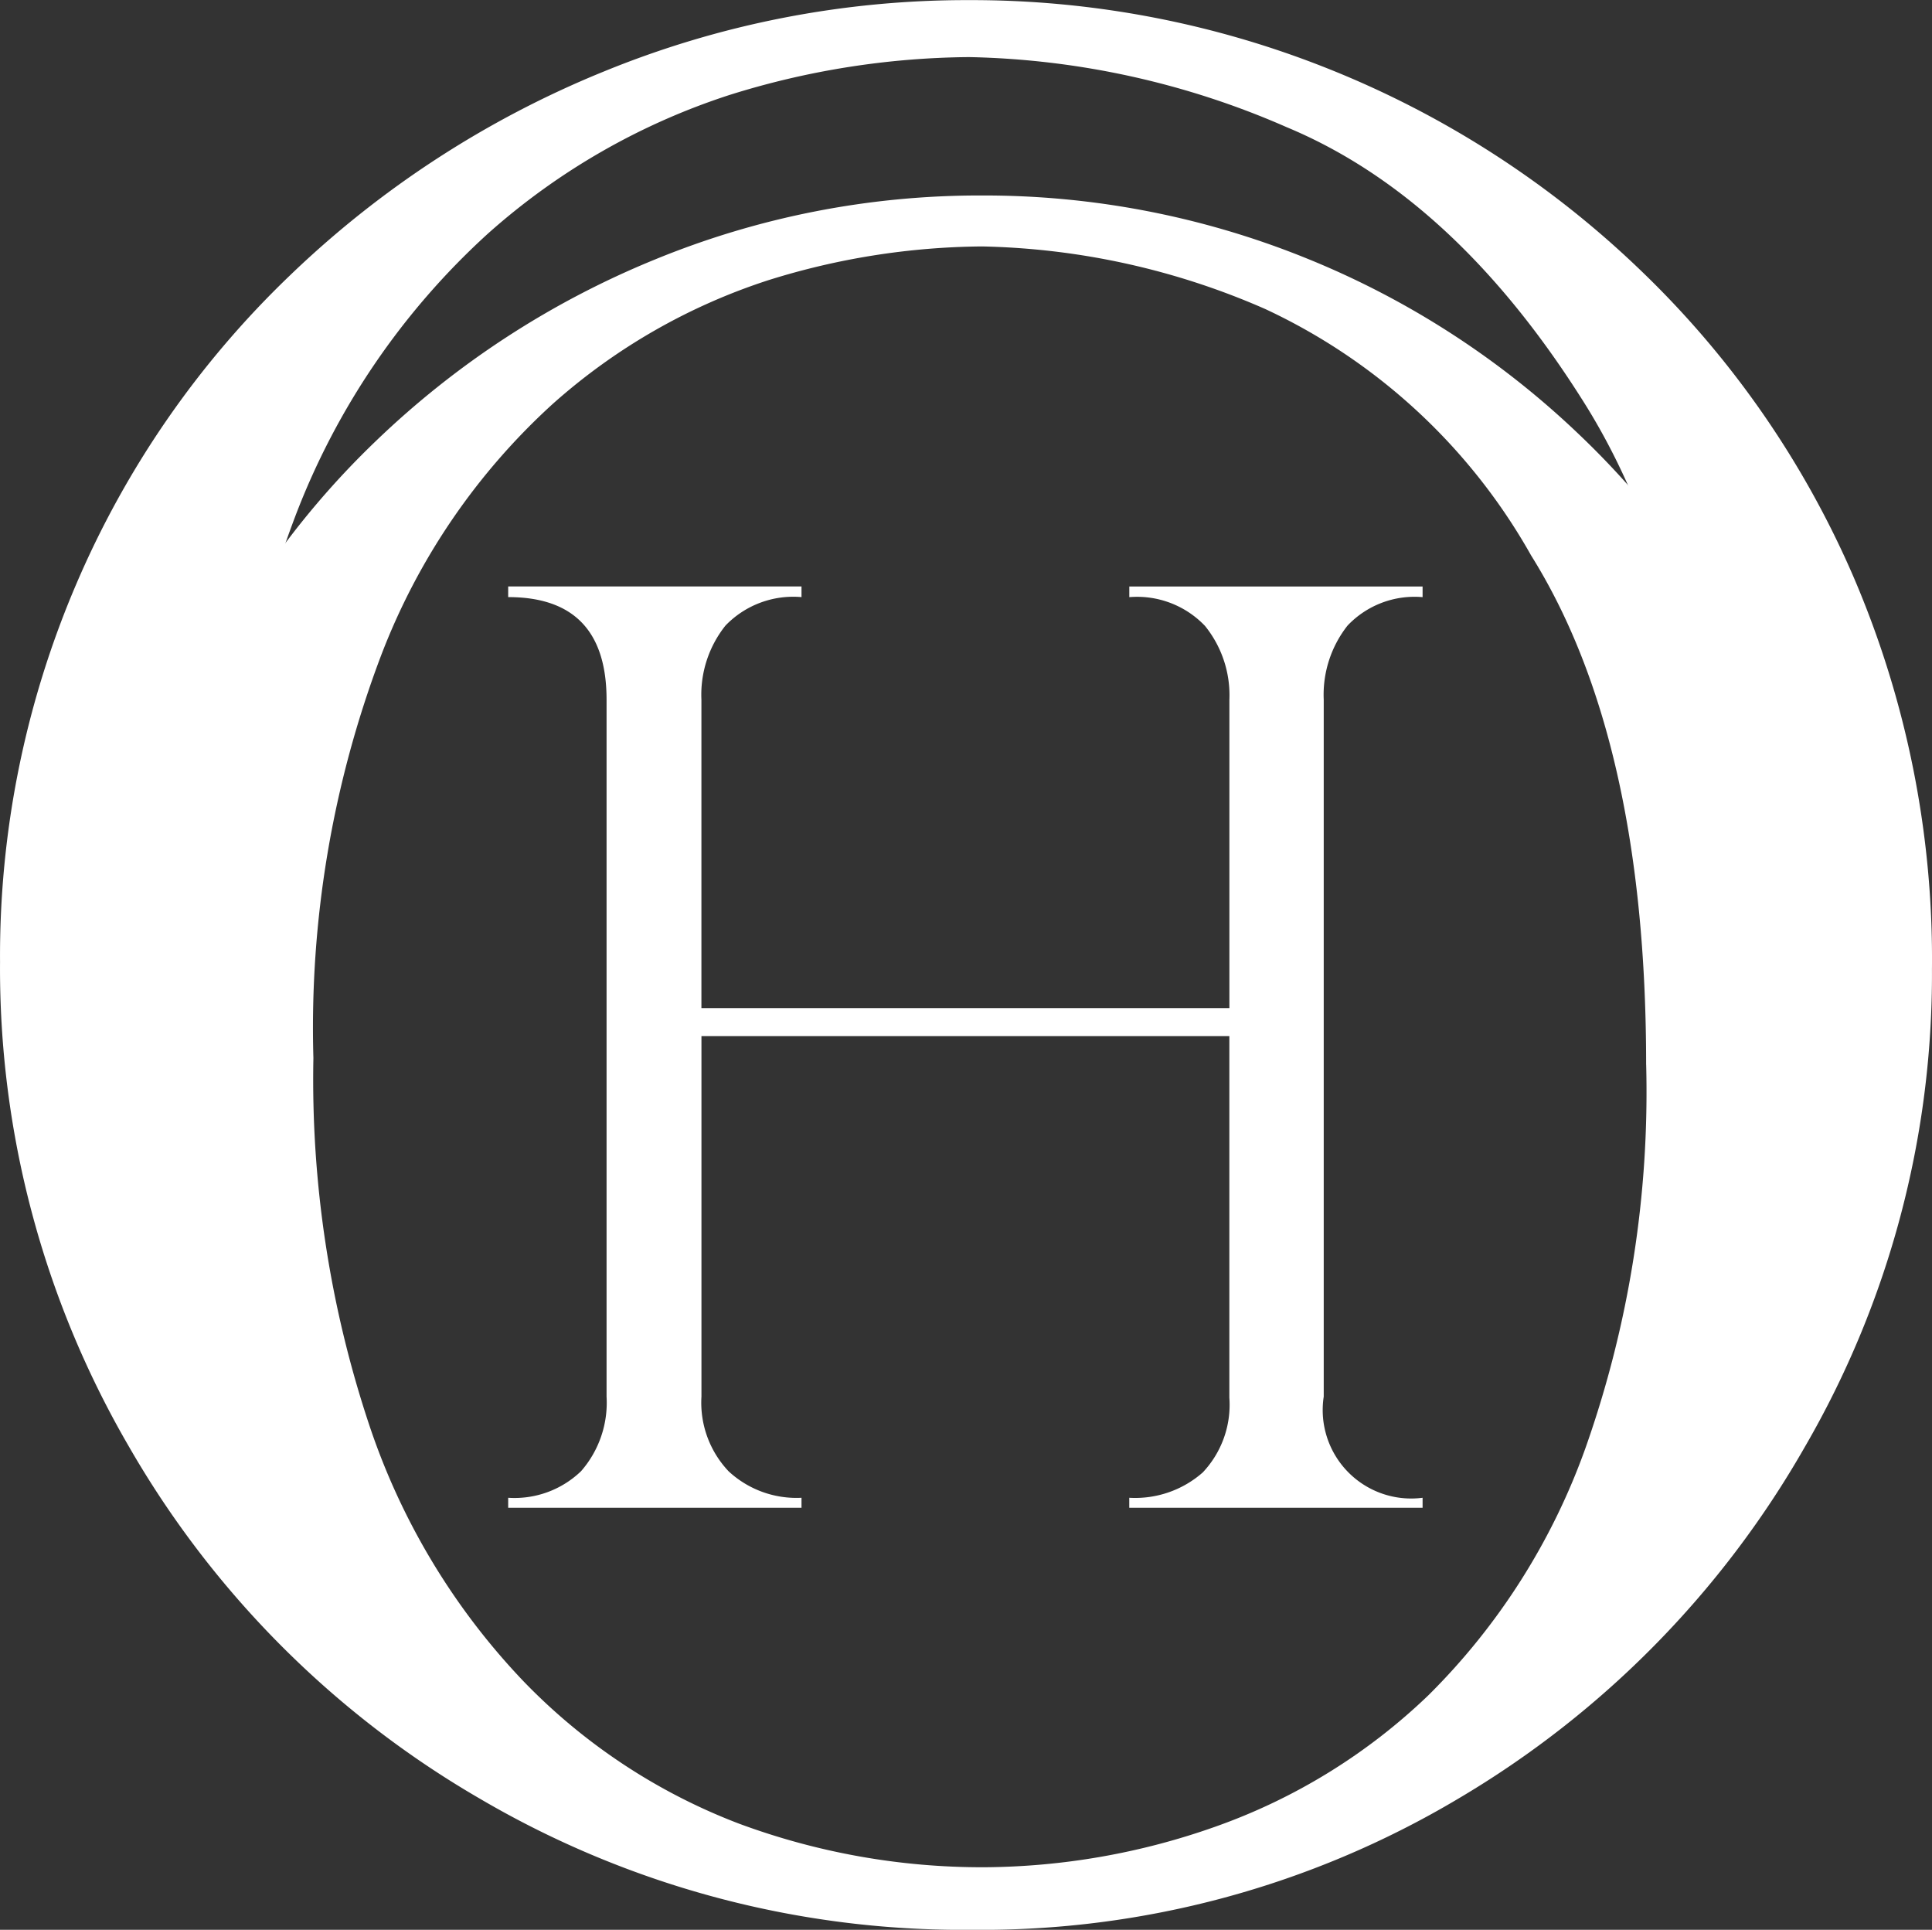
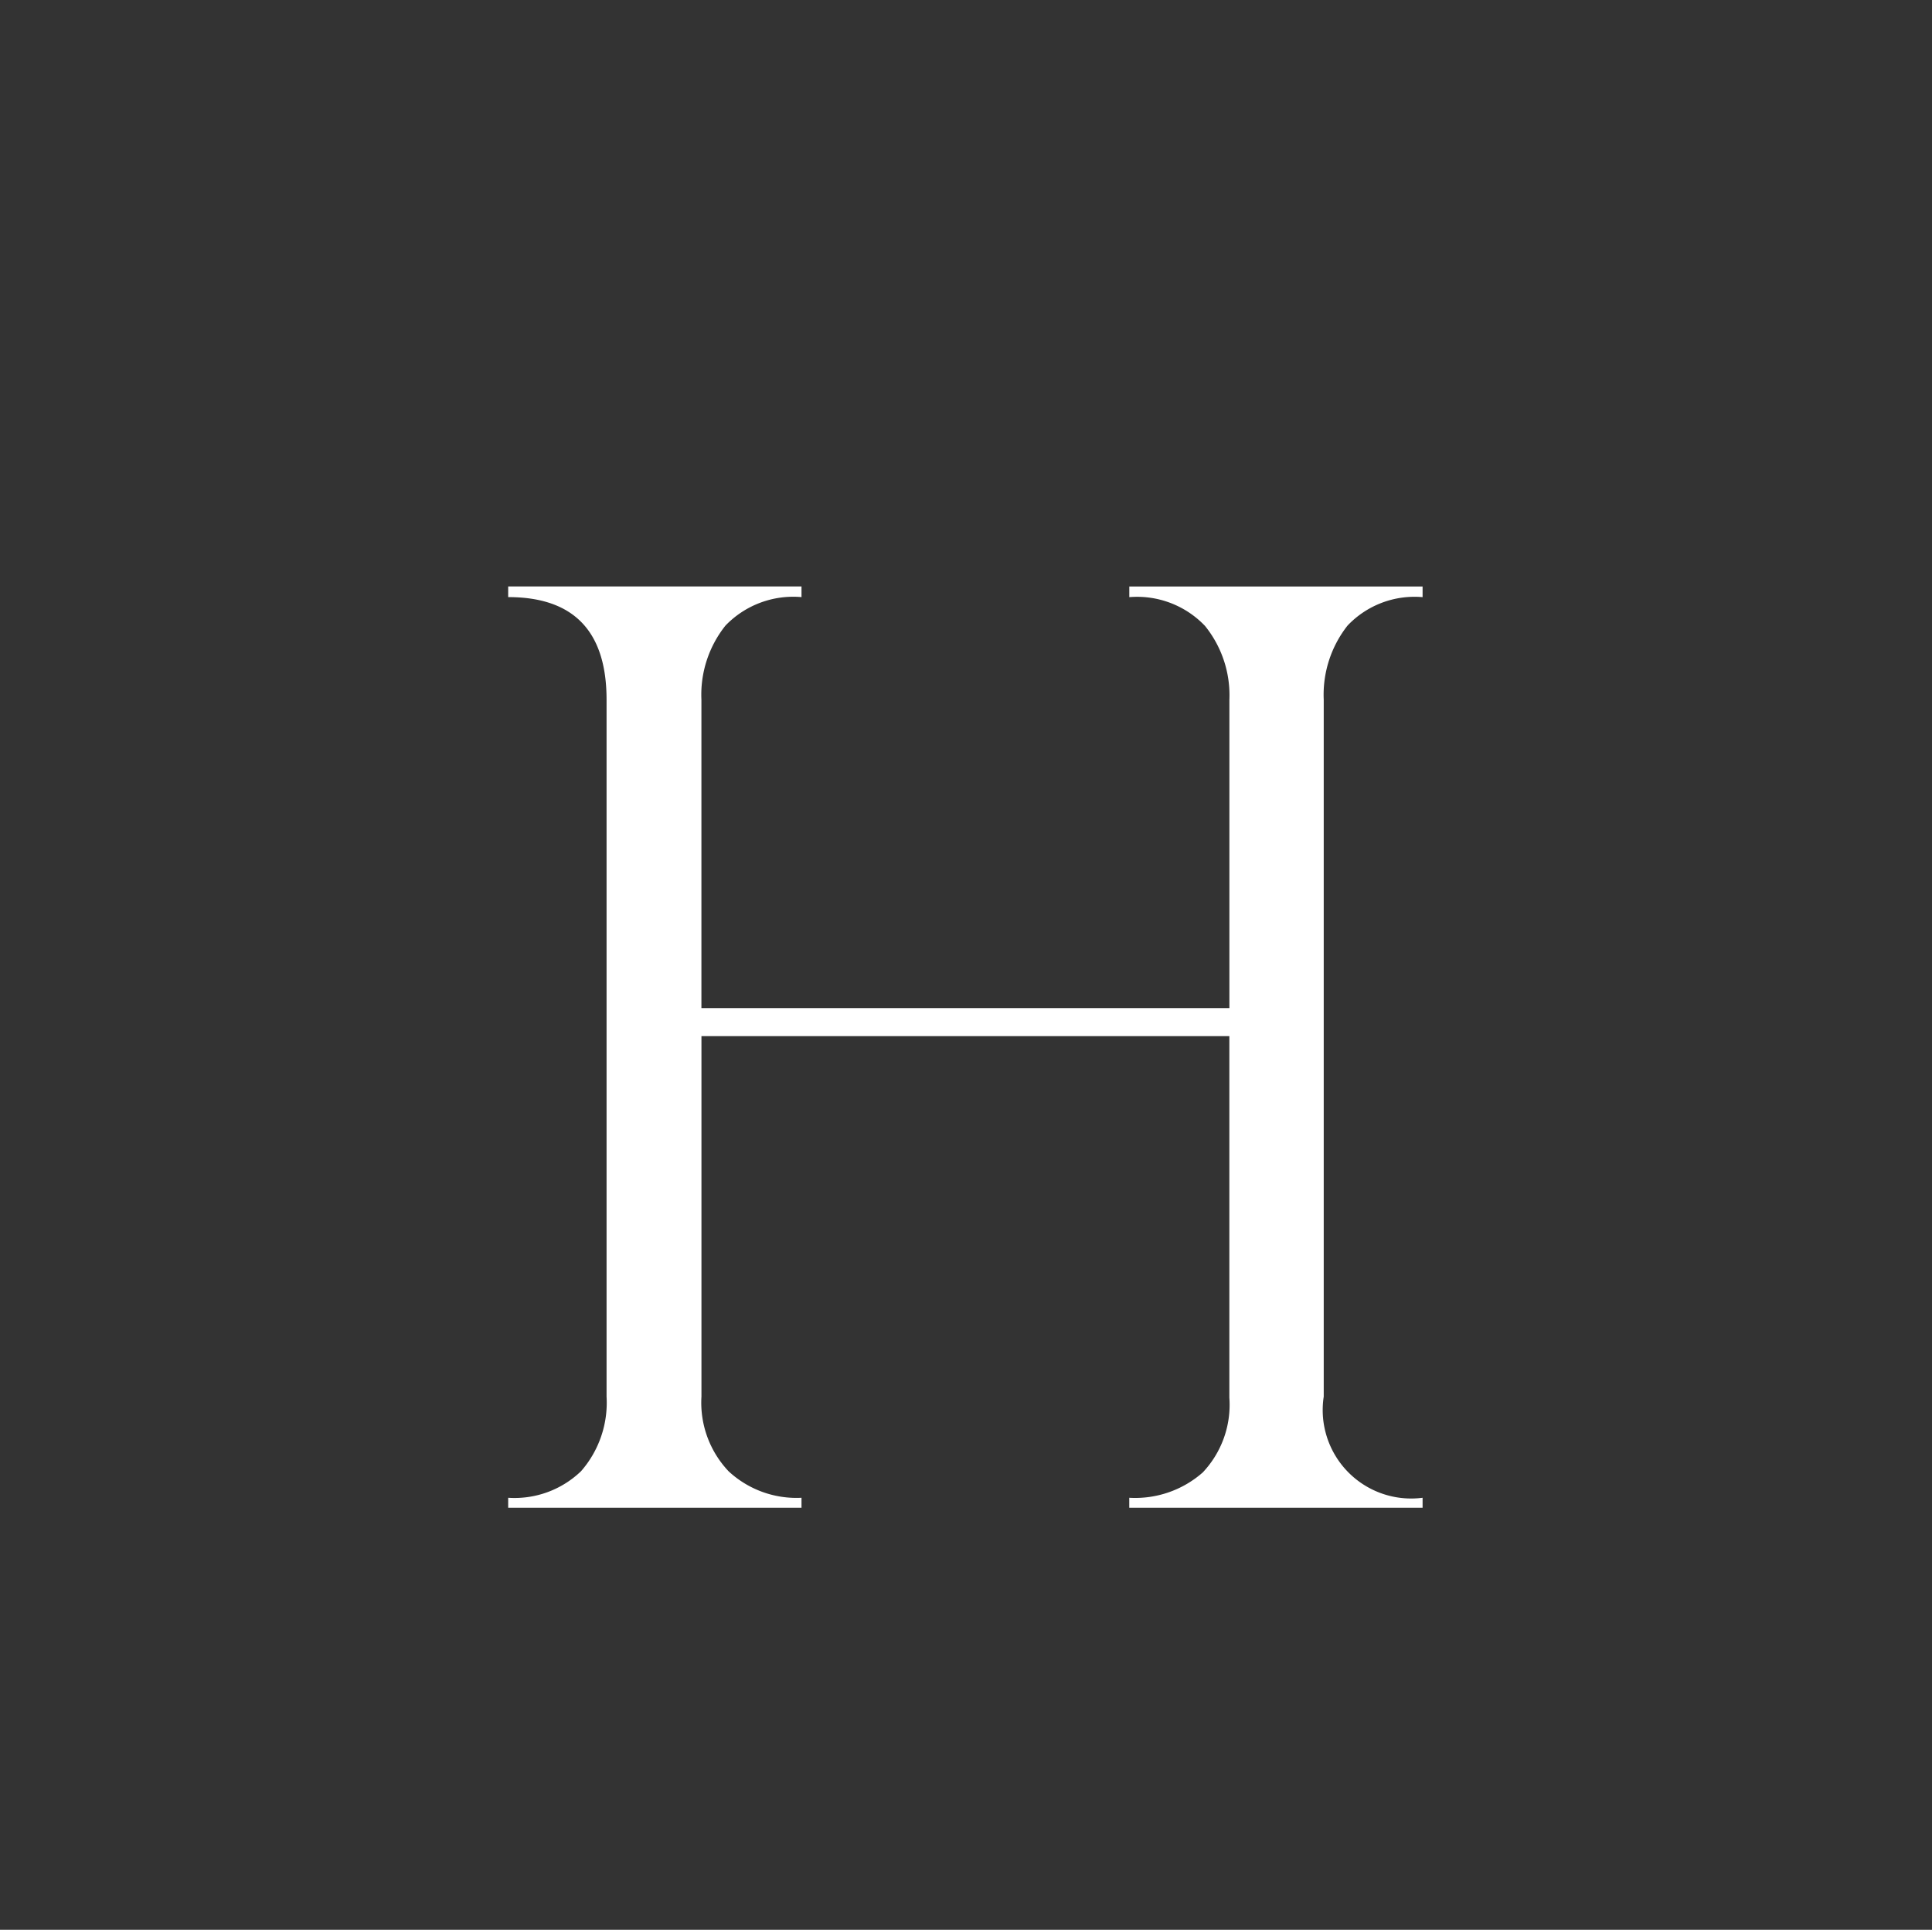
<svg xmlns="http://www.w3.org/2000/svg" width="48.701" height="48.638" viewBox="0 0 48.701 48.638">
  <rect x="0" y="0" width="48.701" height="48.638" fill="#333333" stroke="none" />
  <g id="Grupo_3202" data-name="Grupo 3202" transform="translate(5067 109)">
    <g id="Grupo_28" data-name="Grupo 28" transform="translate(-5067 -109)">
      <path id="Trazado_27" data-name="Trazado 27" d="M19.3-12.941v-7.773a2.777,2.777,0,0,0-.615-1.86,2.364,2.364,0,0,0-1.908-.725v-.268H24.17v.268a2.329,2.329,0,0,0-1.892.717,2.817,2.817,0,0,0-.6,1.868V-3.15A2.23,2.23,0,0,0,24.17-.6v.252H16.776V-.6a2.576,2.576,0,0,0,1.853-.639,2.483,2.483,0,0,0,.67-1.884v-9.113H5.992V-3.15a2.513,2.513,0,0,0,.686,1.884A2.515,2.515,0,0,0,8.514-.6v.252H1.12V-.6a2.418,2.418,0,0,0,1.837-.67A2.622,2.622,0,0,0,3.6-3.15V-20.714Q3.6-23.3,1.12-23.3v-.268H8.514v.268a2.374,2.374,0,0,0-1.916.717,2.793,2.793,0,0,0-.607,1.868v7.773Z" transform="translate(11.69 38.349)" fill="#fff" />
-       <path id="Trazado_26" data-name="Trazado 26" d="M52.065-23.692a23.723,23.723,0,0,1-3.206,12.042,24.251,24.251,0,0,1-8.742,8.867A23.5,23.5,0,0,1,27.856.518a24.05,24.05,0,0,1-12.386-3.3,24.2,24.2,0,0,1-8.867-8.9,23.946,23.946,0,0,1-3.237-12.2A23.777,23.777,0,0,1,5.288-33.4a23.631,23.631,0,0,1,5.38-7.773,24.966,24.966,0,0,1,7.882-5.13,24.139,24.139,0,0,1,9.243-1.814,24.24,24.24,0,0,1,9.071,1.736,24.349,24.349,0,0,1,7.8,5.02,23.748,23.748,0,0,1,5.427,7.788A24.392,24.392,0,0,1,52.065-23.692Zm-5.505.125q0-9.2-3.253-14.388T35.8-44.914a20.925,20.925,0,0,0-8.007-1.767,20.661,20.661,0,0,0-6.037.954,17.036,17.036,0,0,0-6.084,3.488,18.543,18.543,0,0,0-4.864,7.131A29.7,29.7,0,0,0,8.9-23.754a30.842,30.842,0,0,0,1.58,10.369A19.338,19.338,0,0,0,14.828-6.16a16.748,16.748,0,0,0,6.1,4.035A19.764,19.764,0,0,0,27.856-.89a19.857,19.857,0,0,0,6.522-1.142,16.727,16.727,0,0,0,6.037-3.722,18.667,18.667,0,0,0,4.442-7.006A30.174,30.174,0,0,0,46.56-23.567Z" transform="translate(-3.365 48.12)" fill="#fff" />
-       <path id="Trazado_25" data-name="Trazado 25" d="M46.453-21.138a21.166,21.166,0,0,1-2.86,10.744,21.637,21.637,0,0,1-7.8,7.912A20.964,20.964,0,0,1,24.853.462,21.458,21.458,0,0,1,13.8-2.482a21.591,21.591,0,0,1-7.912-7.94A21.365,21.365,0,0,1,3-21.306a21.214,21.214,0,0,1,1.716-8.5,21.084,21.084,0,0,1,4.8-6.935,22.275,22.275,0,0,1,7.033-4.577A21.537,21.537,0,0,1,24.8-42.934a21.627,21.627,0,0,1,8.093,1.549,21.725,21.725,0,0,1,6.963,4.479A21.189,21.189,0,0,1,44.7-29.957,21.763,21.763,0,0,1,46.453-21.138Zm-4.912.112q0-8.2-2.9-12.837a14.916,14.916,0,0,0-6.7-6.209A18.67,18.67,0,0,0,24.8-41.65a18.434,18.434,0,0,0-5.386.851,15.2,15.2,0,0,0-5.428,3.112,16.544,16.544,0,0,0-4.34,6.363,26.5,26.5,0,0,0-1.7,10.13,27.518,27.518,0,0,0,1.409,9.251A17.254,17.254,0,0,0,13.23-5.5a14.943,14.943,0,0,0,5.442,3.6,17.634,17.634,0,0,0,6.181,1.1,17.716,17.716,0,0,0,5.819-1.019,14.924,14.924,0,0,0,5.386-3.321,16.655,16.655,0,0,0,3.963-6.251A26.922,26.922,0,0,0,41.542-21.026Z" transform="translate(-0.046 47.861)" fill="#fff" />
    </g>
  </g>
</svg>